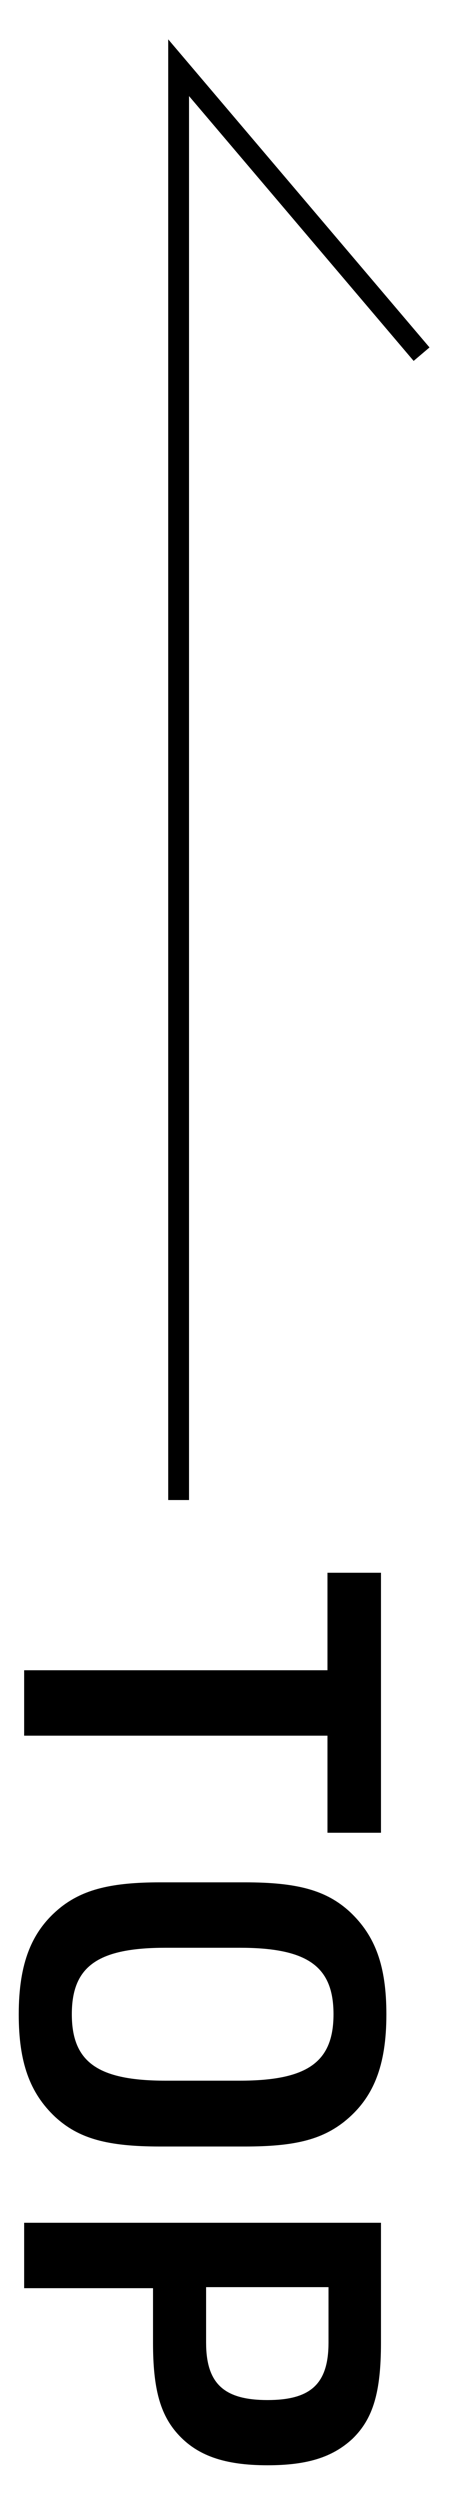
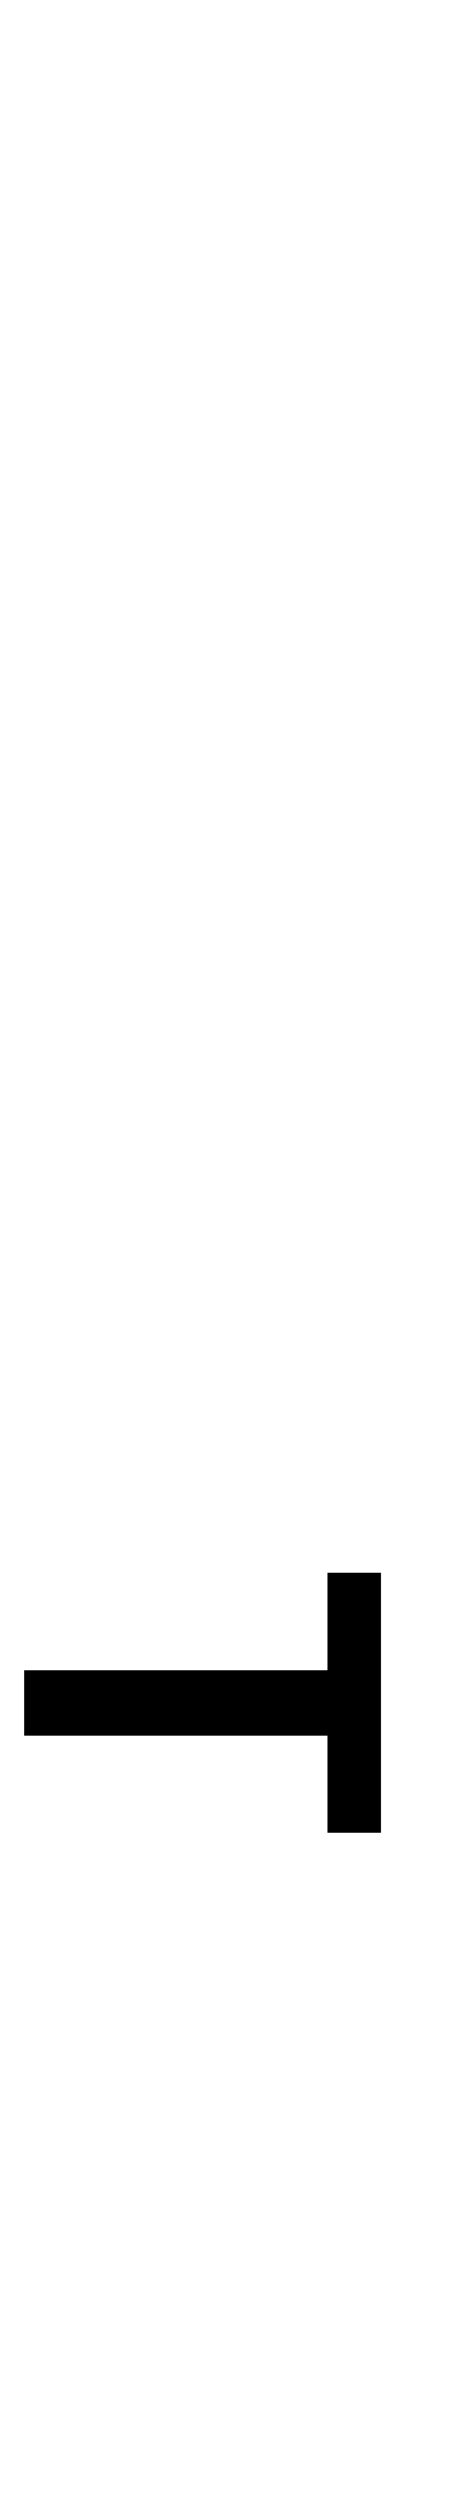
<svg xmlns="http://www.w3.org/2000/svg" id="a" viewBox="0 0 22 120">
  <defs>
    <style>.b{fill:none;stroke:#000;stroke-miterlimit:10;}</style>
  </defs>
  <path d="M15.73,80.17v-4.68h2.57v12.48h-2.57v-4.66H1.16v-3.14h14.57Z" />
-   <path d="M11.77,90.35c2.52,0,3.91.38,5.04,1.42,1.22,1.15,1.75,2.59,1.75,4.92,0,2.47-.62,4.03-2.04,5.16-1.1.86-2.4,1.18-4.75,1.18h-4.08c-2.54,0-3.91-.38-5.04-1.42-1.22-1.15-1.75-2.62-1.75-4.92,0-2.47.62-4.03,2.04-5.16,1.08-.84,2.42-1.18,4.75-1.18h4.08ZM11.51,99.87c3.26,0,4.51-.89,4.51-3.19s-1.25-3.19-4.51-3.19h-3.55c-3.26,0-4.51.89-4.51,3.19s1.25,3.19,4.51,3.19h3.55Z" />
-   <path d="M1.16,109.83v-3.14h17.14v5.76c0,2.38-.38,3.65-1.37,4.61-.96.89-2.18,1.27-4.08,1.27-2.06,0-3.38-.46-4.32-1.51-.84-.94-1.18-2.18-1.18-4.37v-2.62H1.16ZM9.9,112.44c0,1.97.86,2.76,2.95,2.76s2.93-.79,2.93-2.76v-2.66h-5.88v2.66Z" />
-   <polyline class="b" points="8.58 72 8.58 3.25 20.25 17" />
</svg>